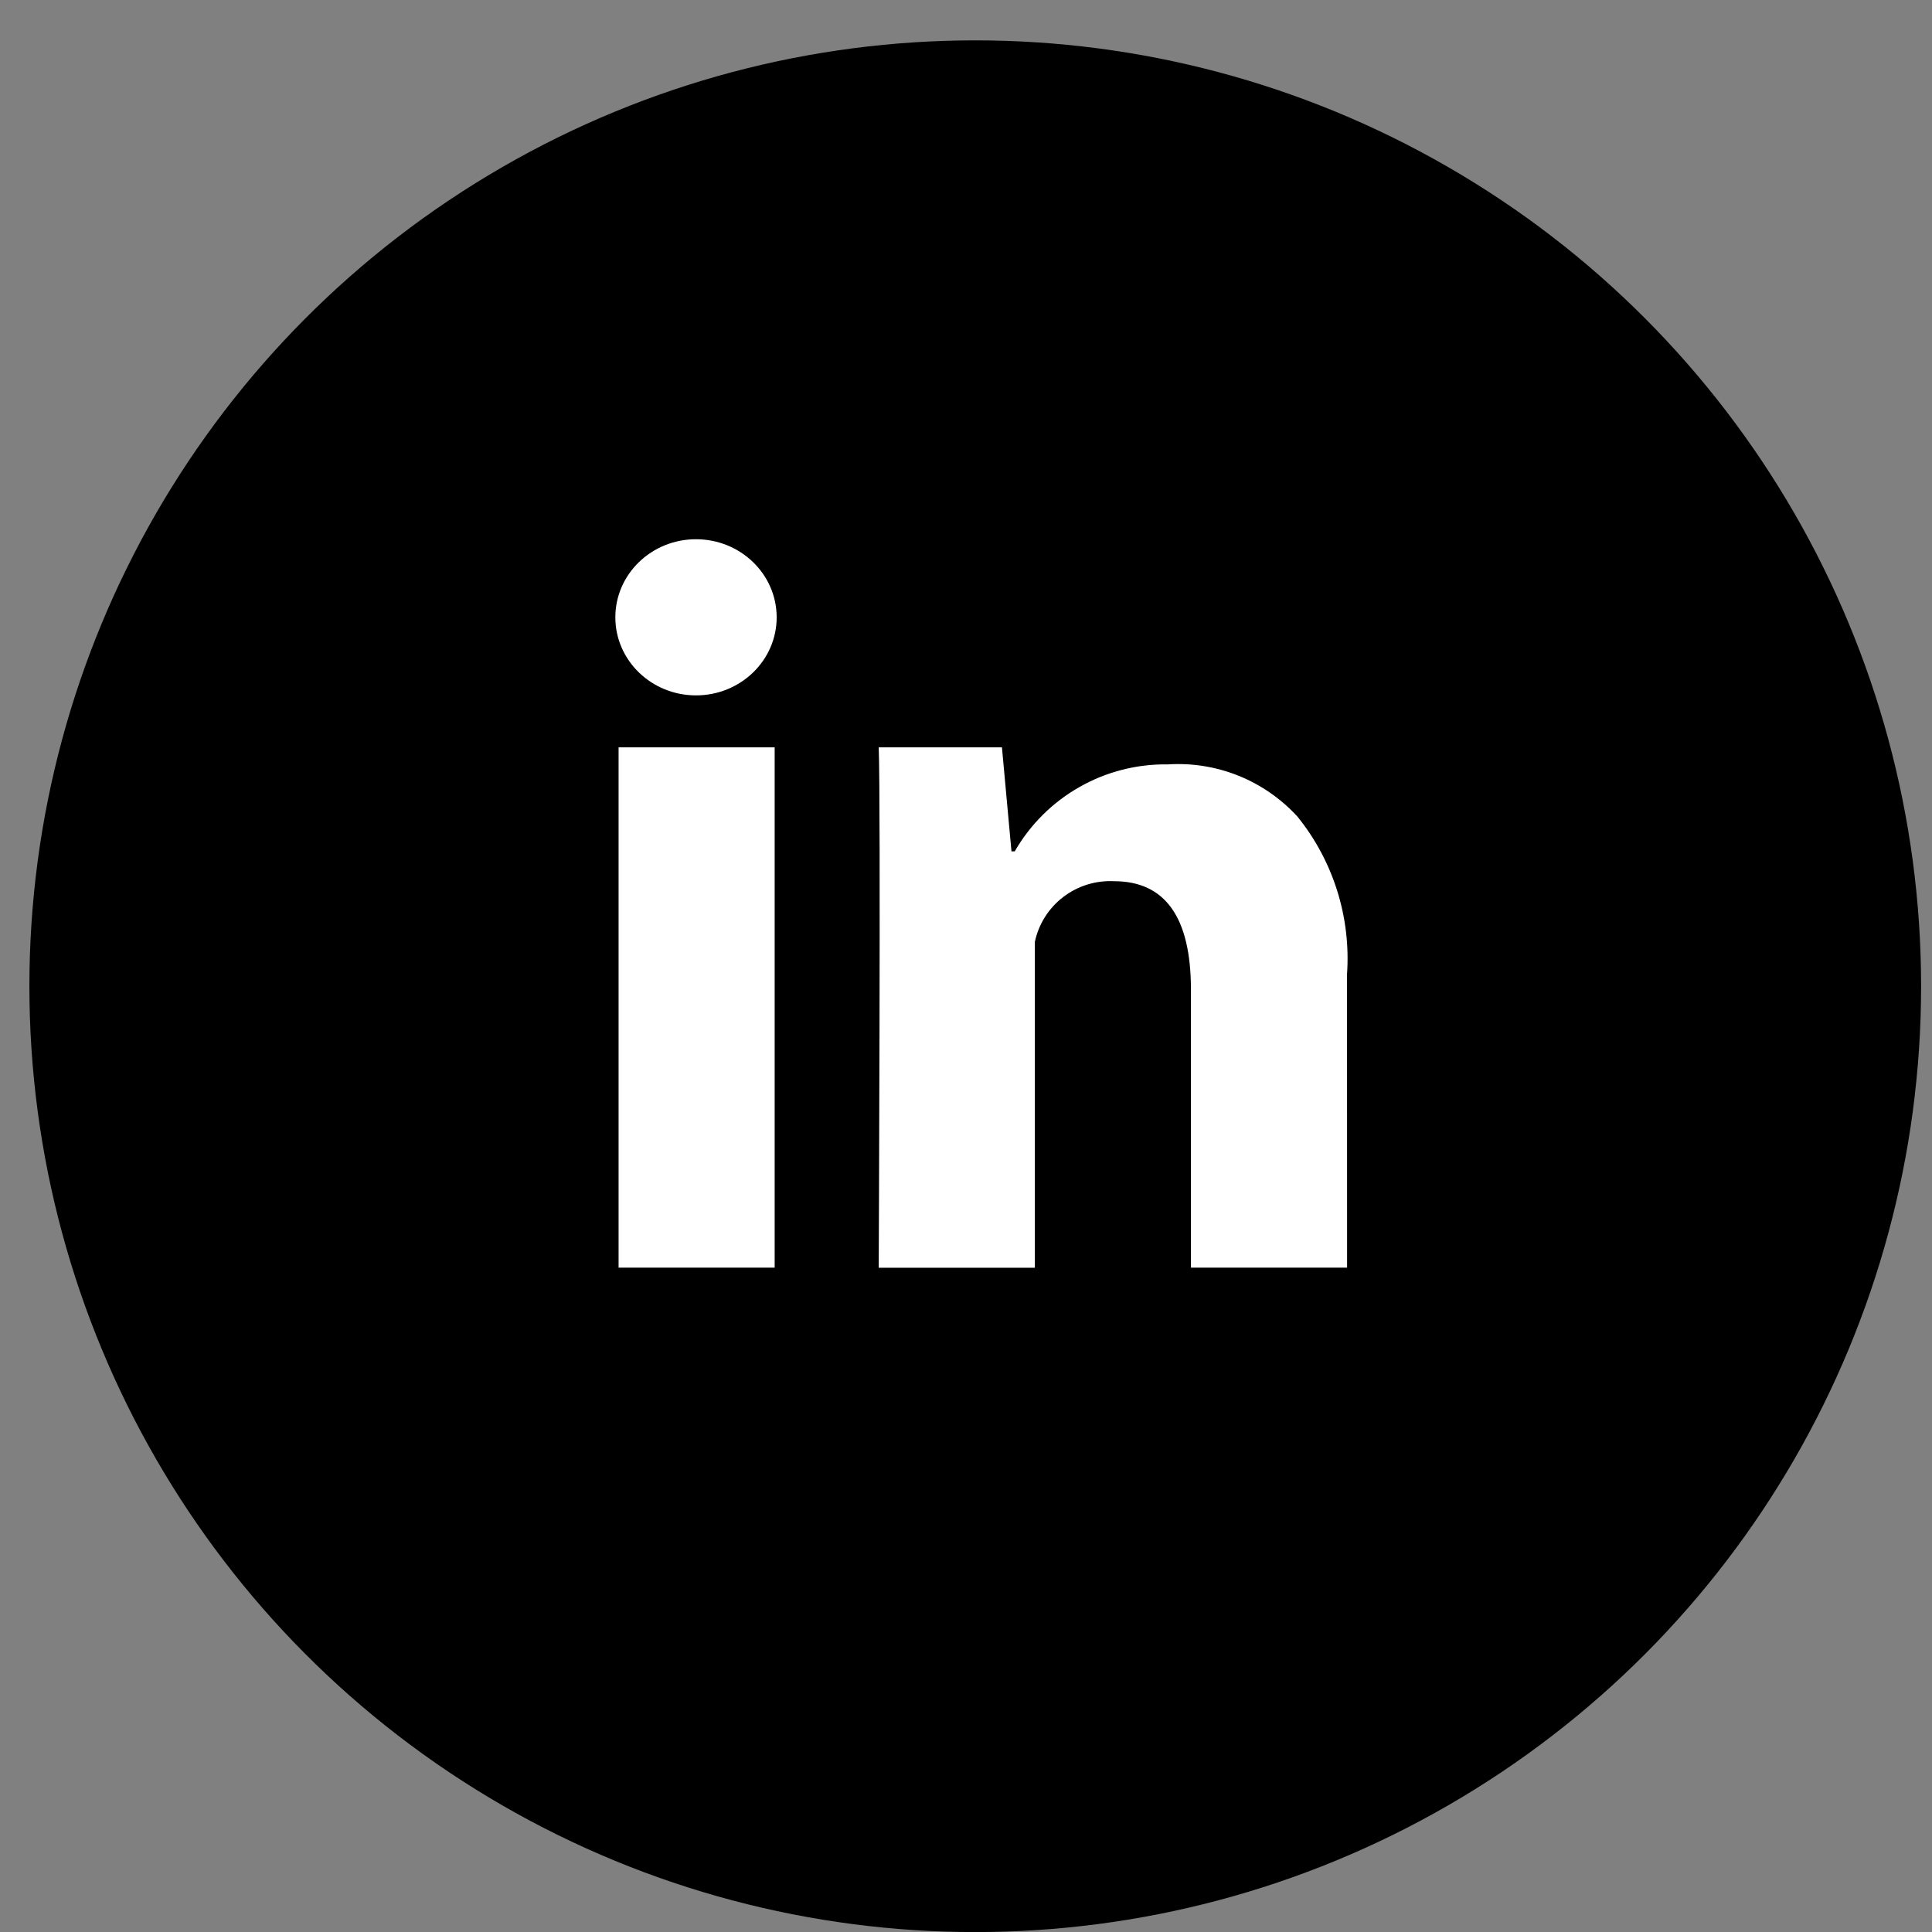
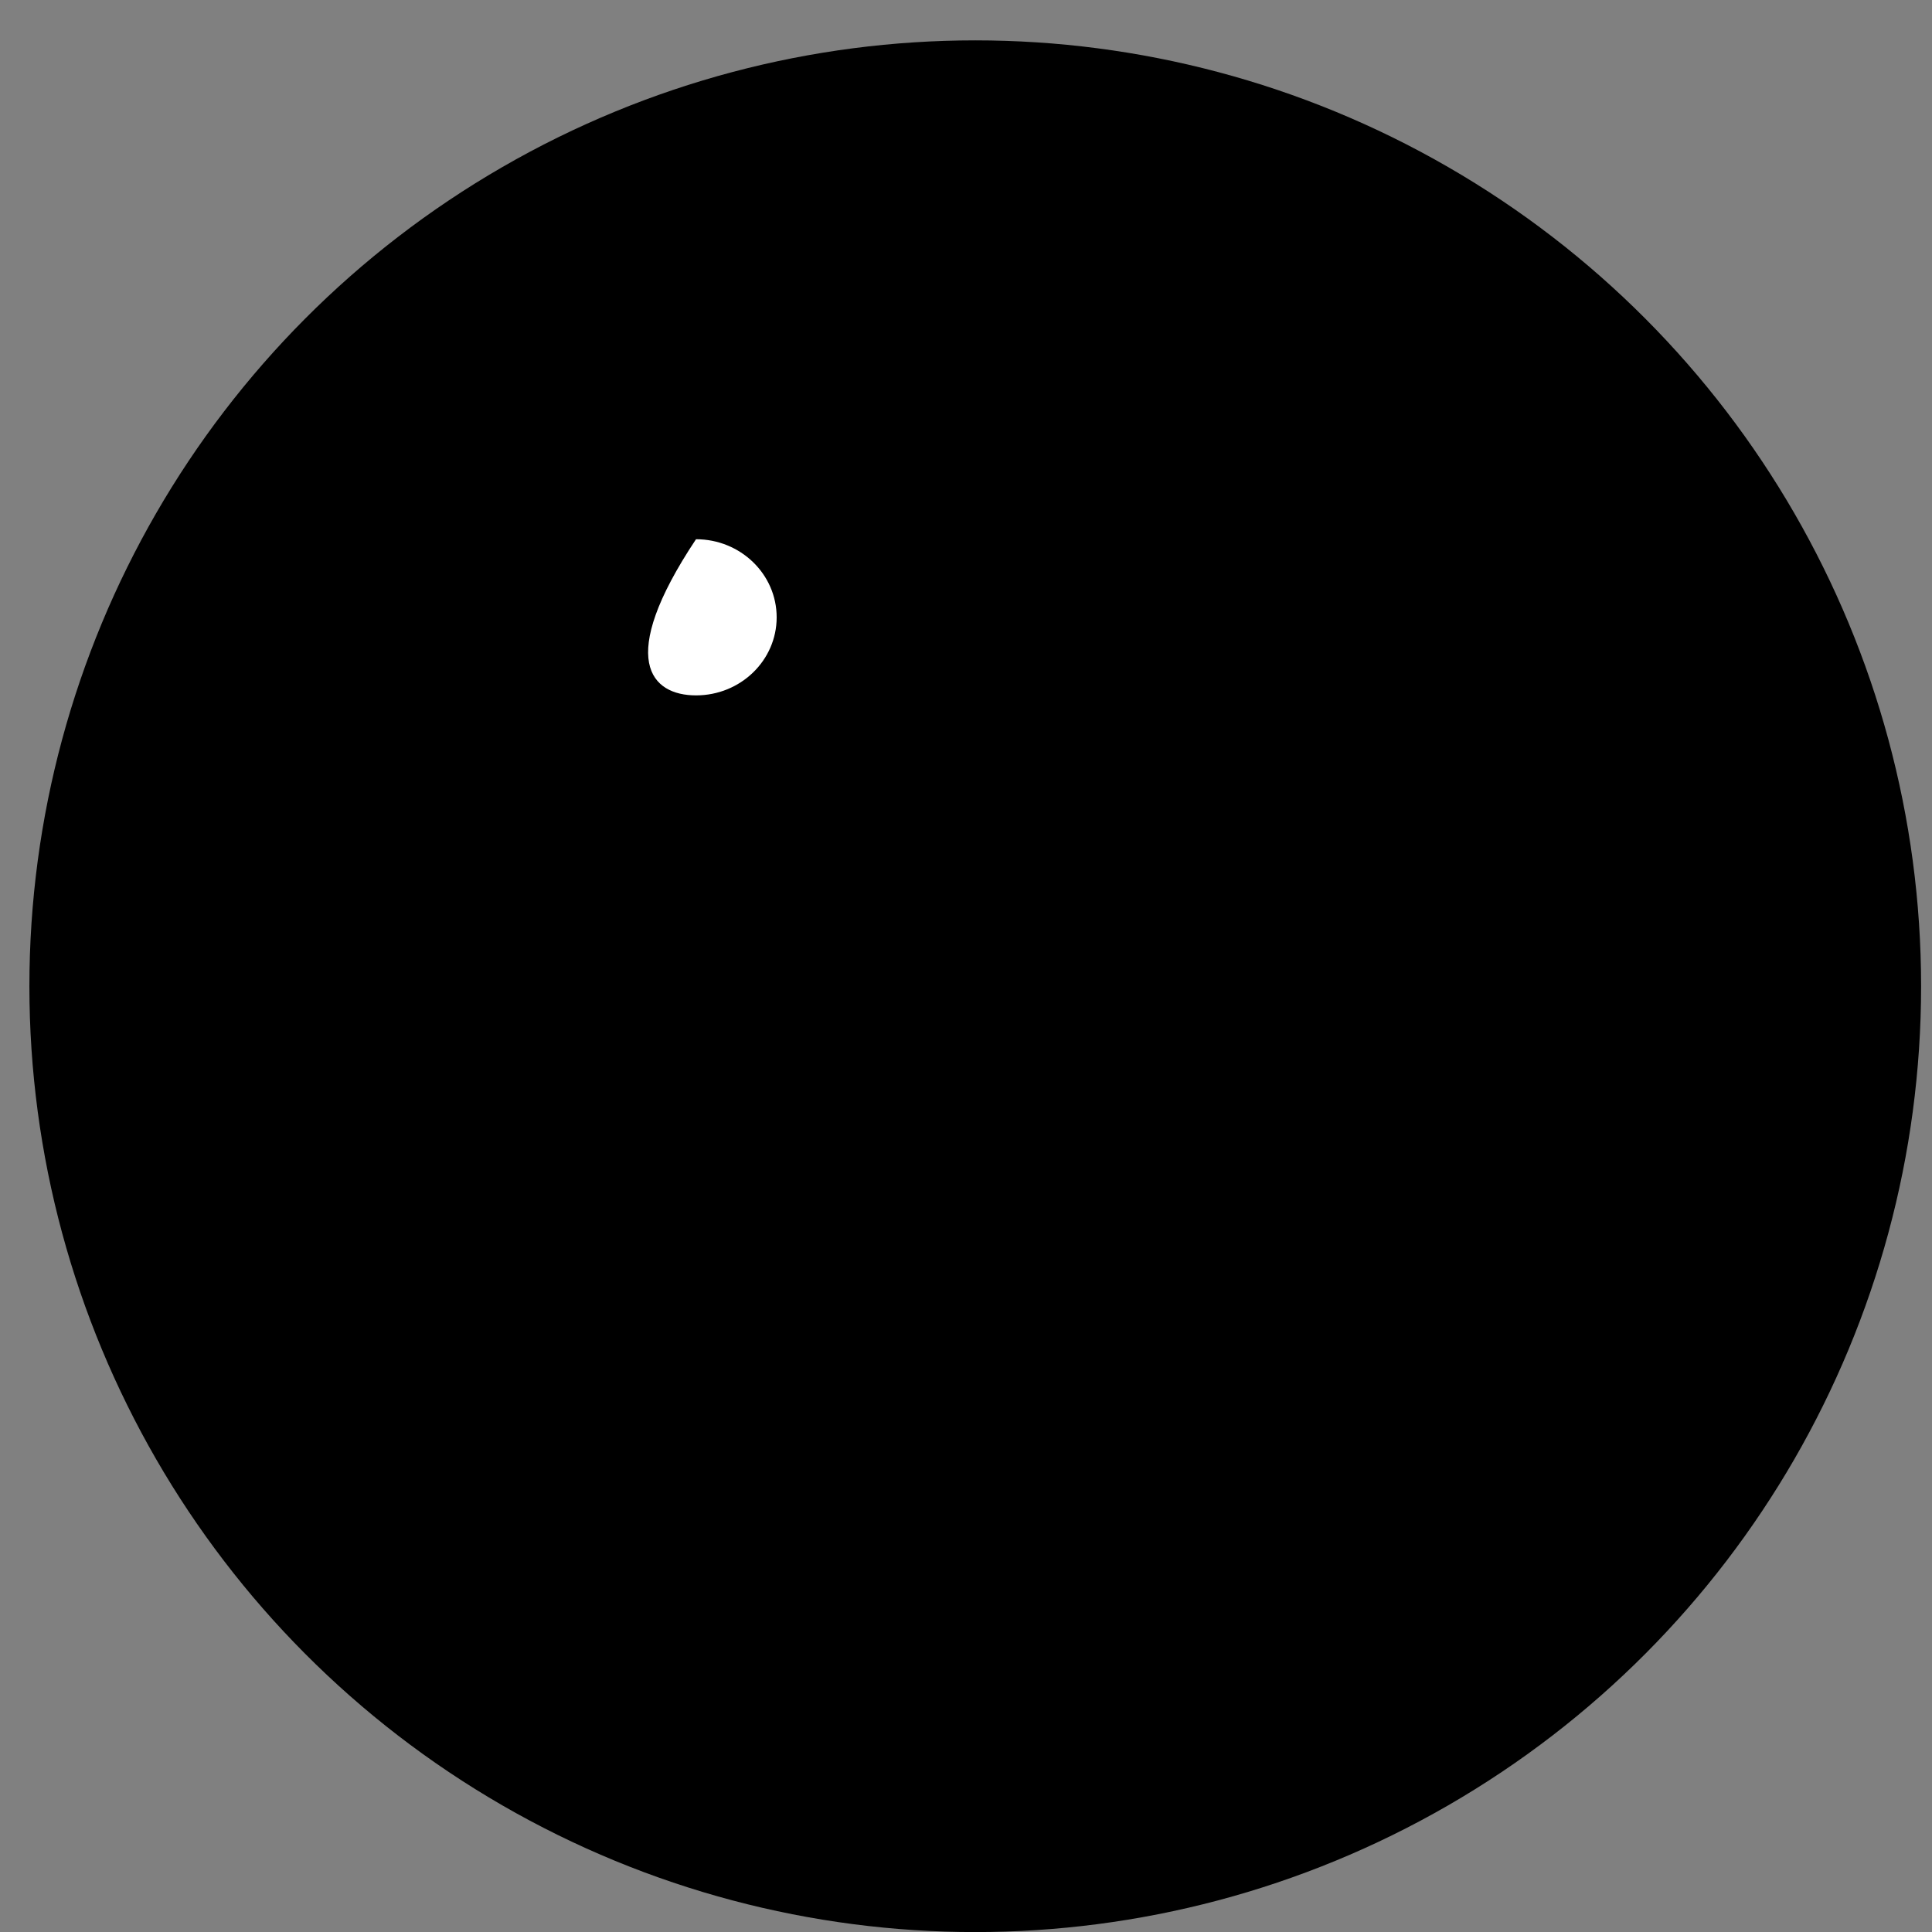
<svg xmlns="http://www.w3.org/2000/svg" width="28" height="28" viewBox="0 0 28 28" fill="none">
  <rect x="0" y="0" width="28" height="28" fill="#808080" stroke="none" />
  <circle cx="14.134" cy="14.293" r="13.708" fill="black" />
-   <path d="M11.227 18.372H8.965V10.831H11.227V18.372ZM19.523 18.372H17.26V14.343C17.26 13.294 16.886 12.771 16.145 12.771C15.88 12.758 15.62 12.839 15.409 13C15.199 13.161 15.053 13.391 14.998 13.65V18.373H12.735C12.735 18.373 12.766 11.588 12.735 10.831H14.521L14.659 12.339H14.706C14.93 11.95 15.254 11.627 15.645 11.406C16.035 11.184 16.478 11.071 16.927 11.078C17.276 11.056 17.626 11.112 17.951 11.243C18.275 11.374 18.566 11.576 18.803 11.834C19.323 12.477 19.58 13.294 19.522 14.12L19.523 18.372Z" fill="white" />
-   <path d="M10.087 10.078C10.733 10.078 11.256 9.571 11.256 8.947C11.256 8.322 10.733 7.815 10.087 7.815C9.441 7.815 8.918 8.322 8.918 8.947C8.918 9.571 9.441 10.078 10.087 10.078Z" fill="white" />
+   <path d="M10.087 10.078C10.733 10.078 11.256 9.571 11.256 8.947C11.256 8.322 10.733 7.815 10.087 7.815C8.918 9.571 9.441 10.078 10.087 10.078Z" fill="white" />
</svg>